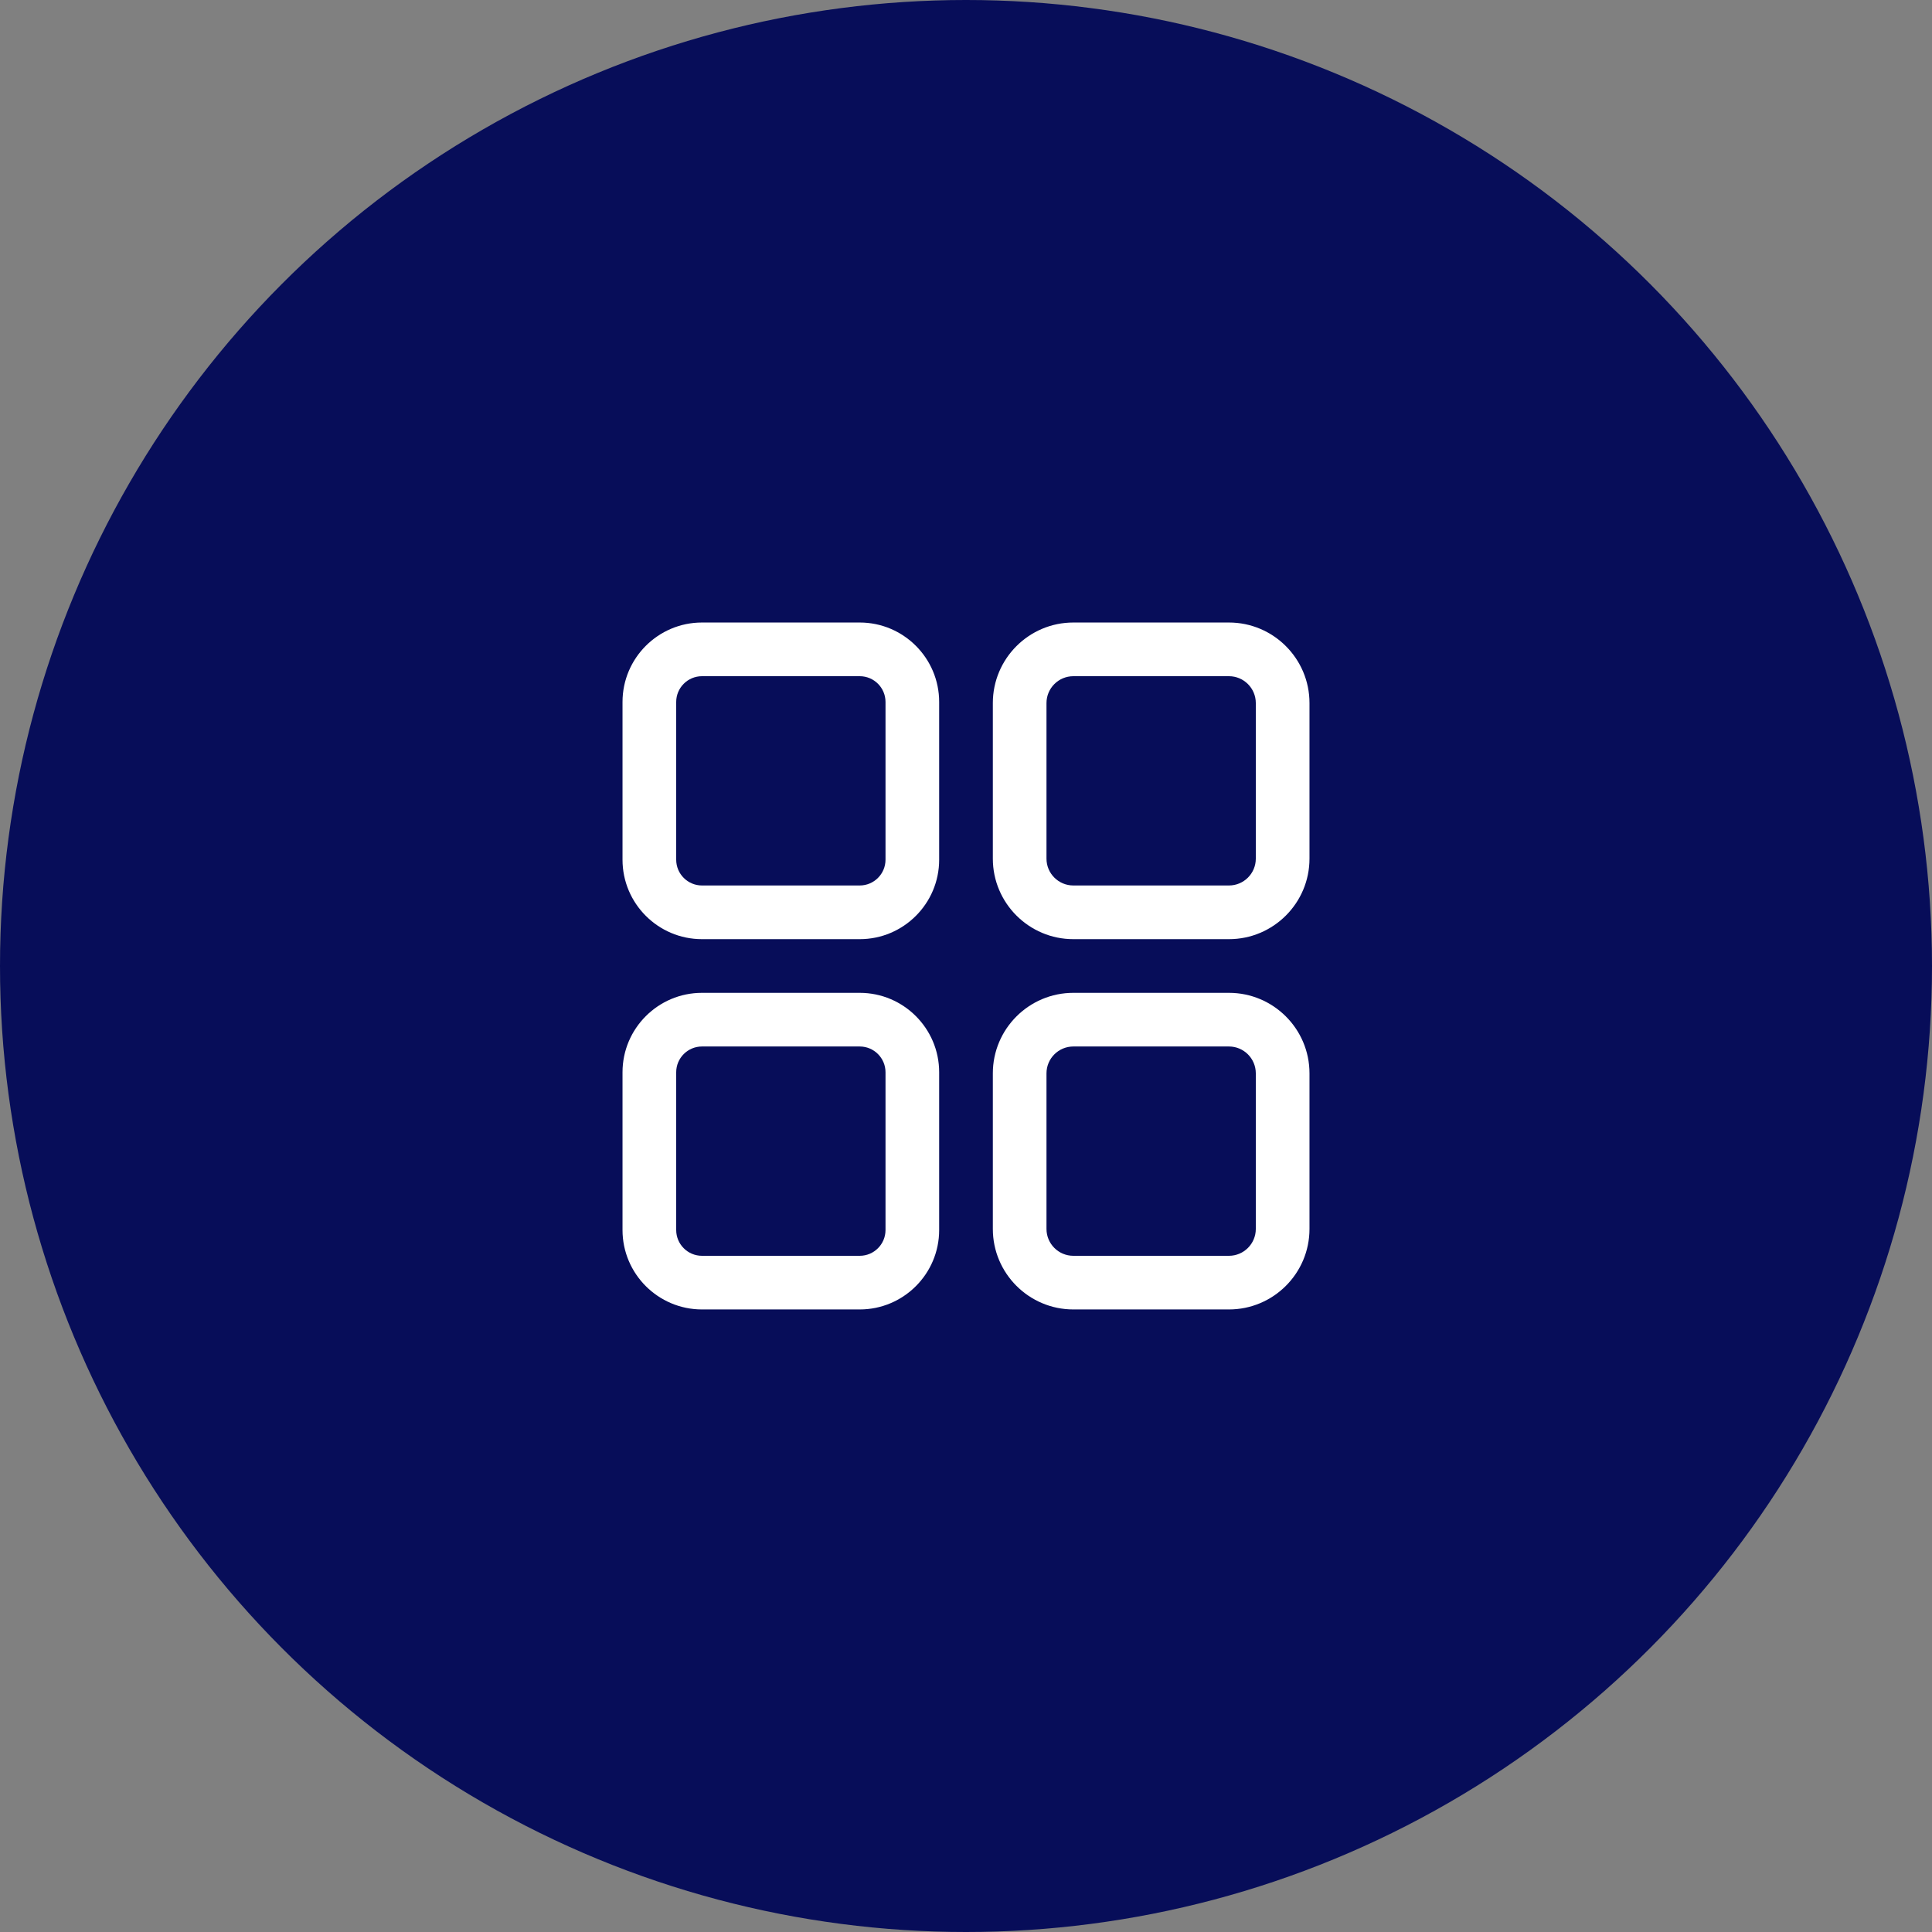
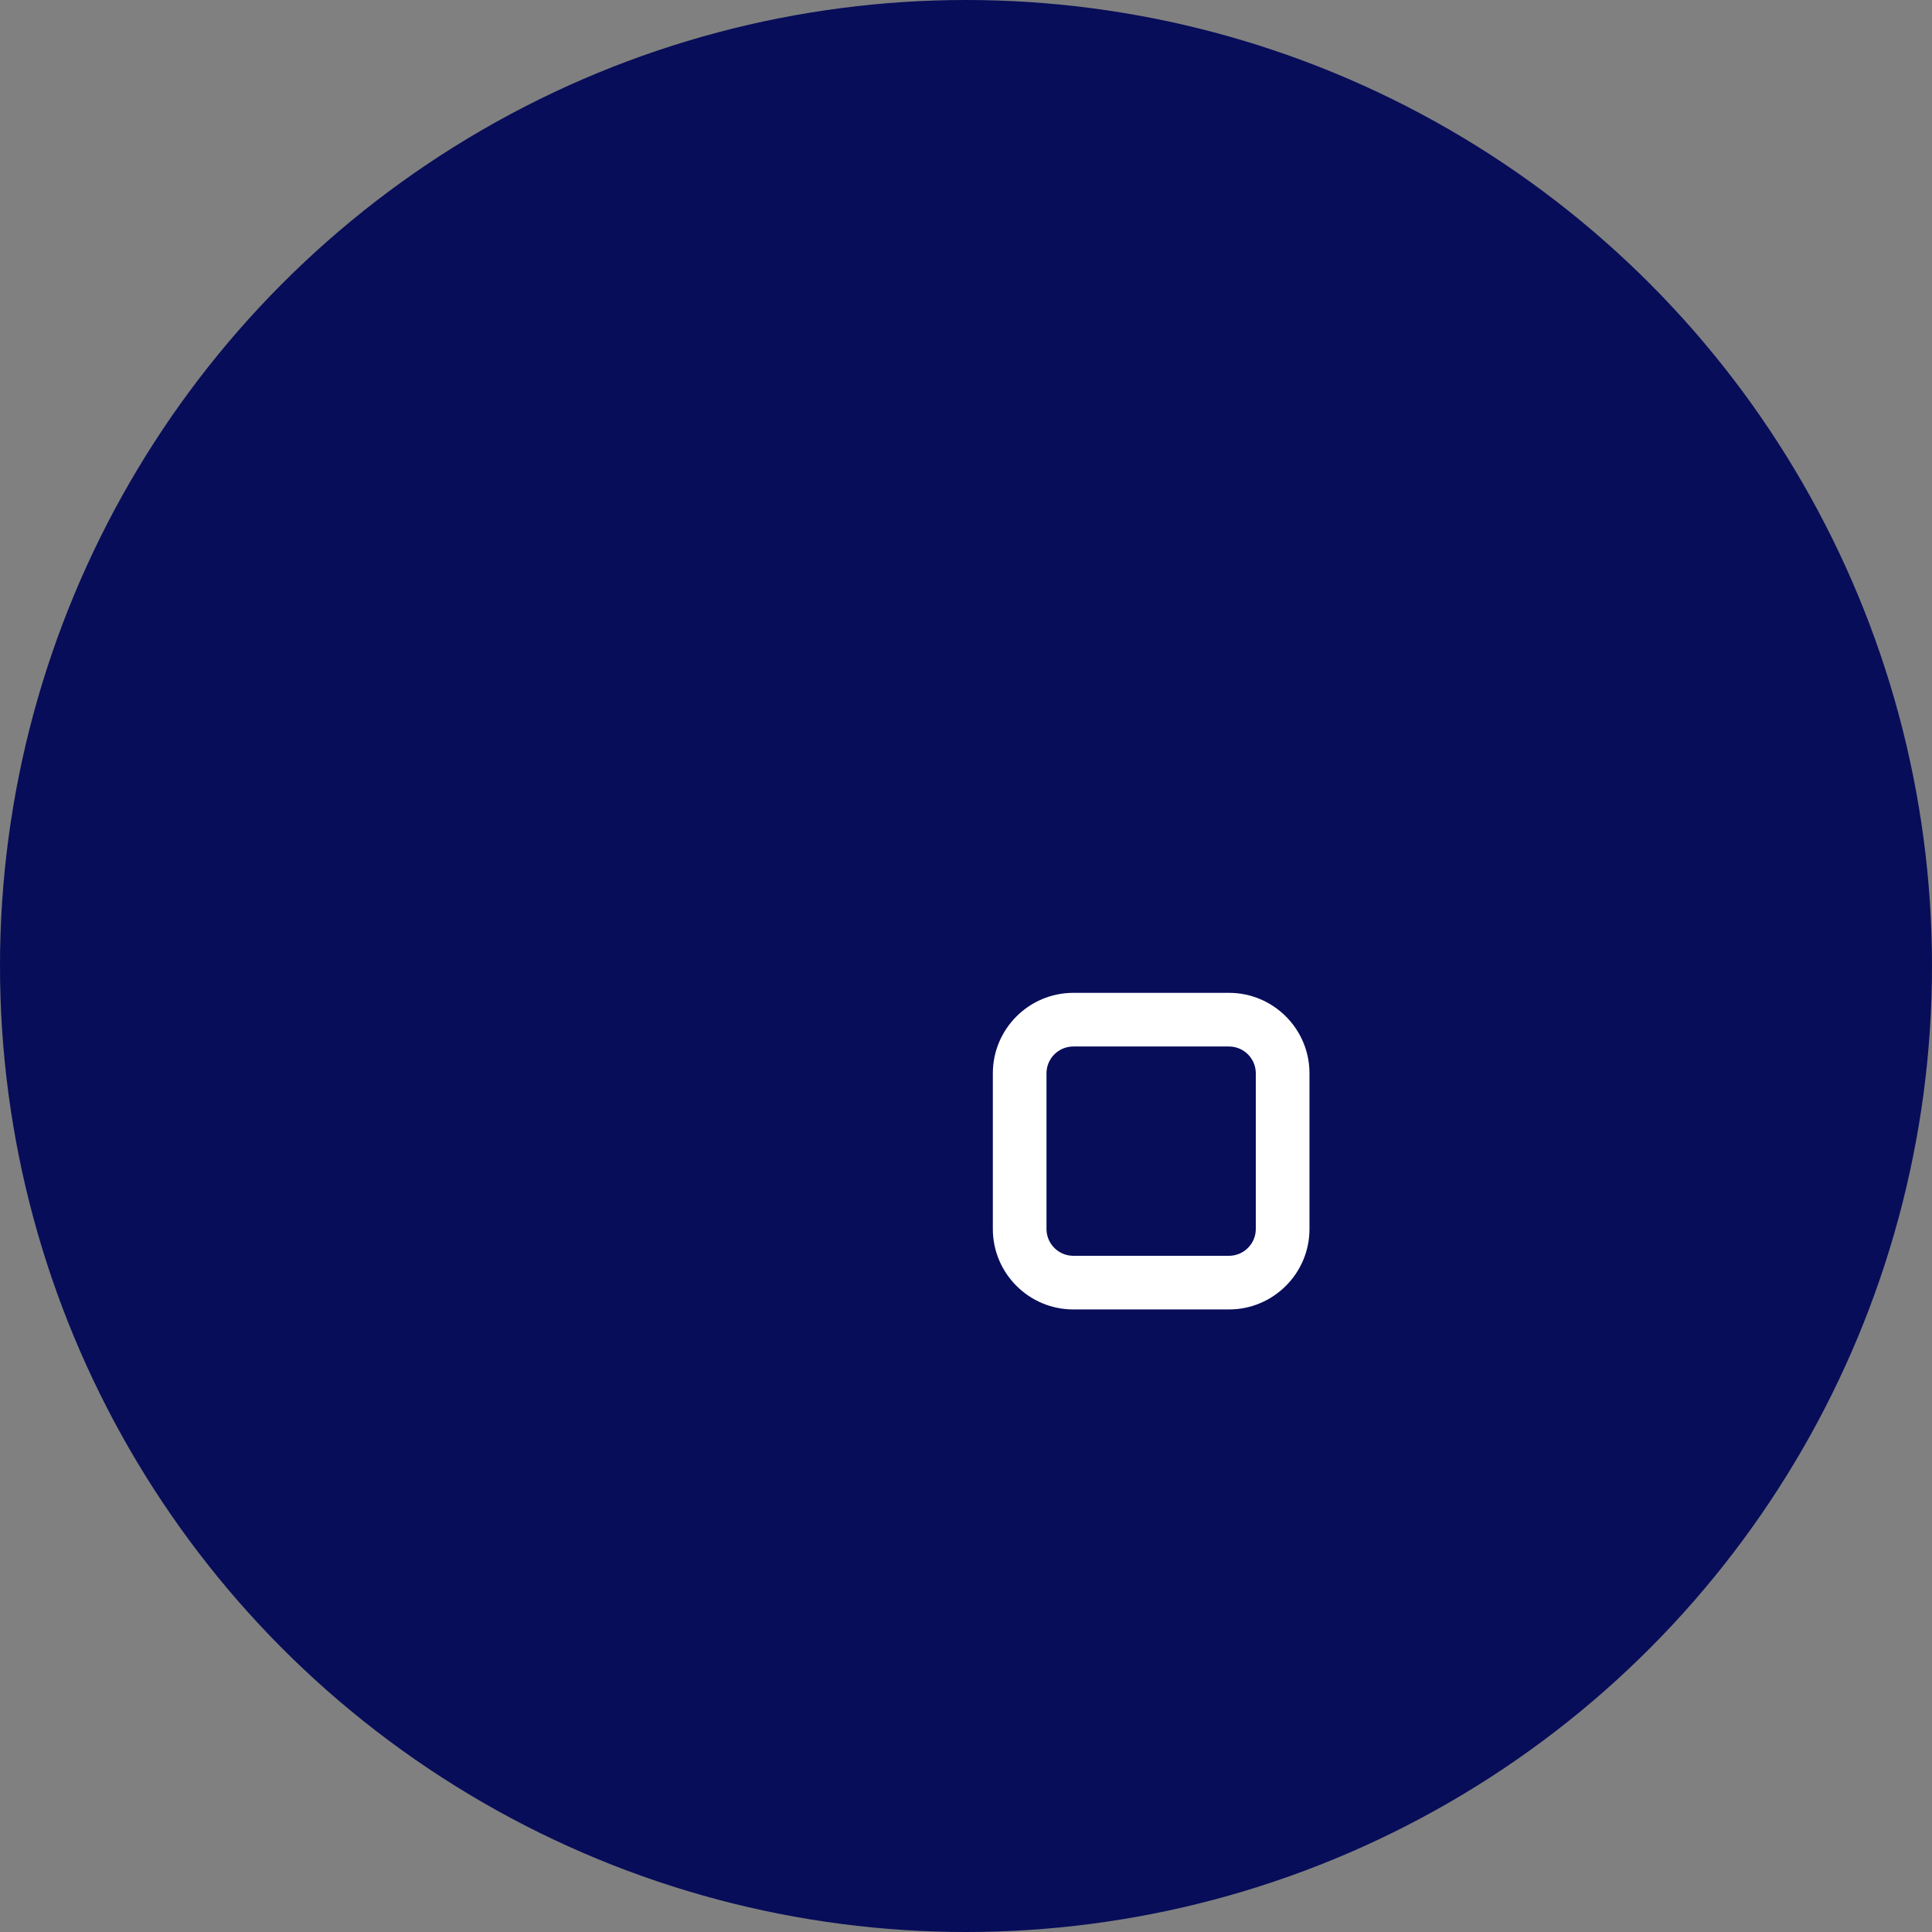
<svg xmlns="http://www.w3.org/2000/svg" width="56" height="56" viewBox="0 0 56 56" fill="none">
  <rect x="0" y="0" width="56" height="56" fill="#808080" stroke="none" />
  <circle cx="28" cy="28" r="28" fill="#070D59" />
-   <path d="M24.92 18.044H20.347C19.077 18.044 18.044 19.077 18.044 20.347V24.919C18.044 26.189 19.077 27.222 20.347 27.222H24.92C26.189 27.222 27.222 26.189 27.222 24.919V20.347C27.222 19.077 26.189 18.044 24.92 18.044ZM25.667 24.919C25.667 25.331 25.332 25.666 24.92 25.666H20.347C19.935 25.666 19.6 25.331 19.6 24.919V20.347C19.6 19.935 19.935 19.6 20.347 19.6H24.92C25.332 19.6 25.667 19.935 25.667 20.347V24.919Z" fill="white" />
-   <path d="M35.622 18.044H31.111C29.825 18.044 28.778 19.091 28.778 20.378V24.889C28.778 26.175 29.825 27.222 31.111 27.222H35.622C36.909 27.222 37.956 26.175 37.956 24.889V20.378C37.956 19.091 36.909 18.044 35.622 18.044ZM36.4 24.889C36.4 25.318 36.051 25.666 35.622 25.666H31.111C30.682 25.666 30.333 25.318 30.333 24.889V20.378C30.333 19.949 30.682 19.6 31.111 19.6H35.622C36.051 19.6 36.4 19.949 36.4 20.378V24.889Z" fill="white" />
-   <path d="M24.92 28.778H20.347C19.077 28.778 18.044 29.811 18.044 31.08V35.653C18.044 36.922 19.077 37.955 20.347 37.955H24.92C26.189 37.955 27.222 36.922 27.222 35.653V31.08C27.222 29.811 26.189 28.778 24.92 28.778ZM25.667 35.653C25.667 36.065 25.332 36.4 24.92 36.4H20.347C19.935 36.4 19.6 36.065 19.6 35.653V31.08C19.6 30.668 19.935 30.333 20.347 30.333H24.92C25.332 30.333 25.667 30.668 25.667 31.08V35.653Z" fill="white" />
  <path d="M35.622 28.778H31.111C29.825 28.778 28.778 29.824 28.778 31.111V35.622C28.778 36.909 29.825 37.955 31.111 37.955H35.622C36.909 37.955 37.956 36.909 37.956 35.622V31.111C37.956 29.824 36.909 28.778 35.622 28.778ZM36.4 35.622C36.4 36.051 36.051 36.4 35.622 36.4H31.111C30.682 36.4 30.333 36.051 30.333 35.622V31.111C30.333 30.682 30.682 30.333 31.111 30.333H35.622C36.051 30.333 36.4 30.682 36.4 31.111V35.622Z" fill="white" />
</svg>